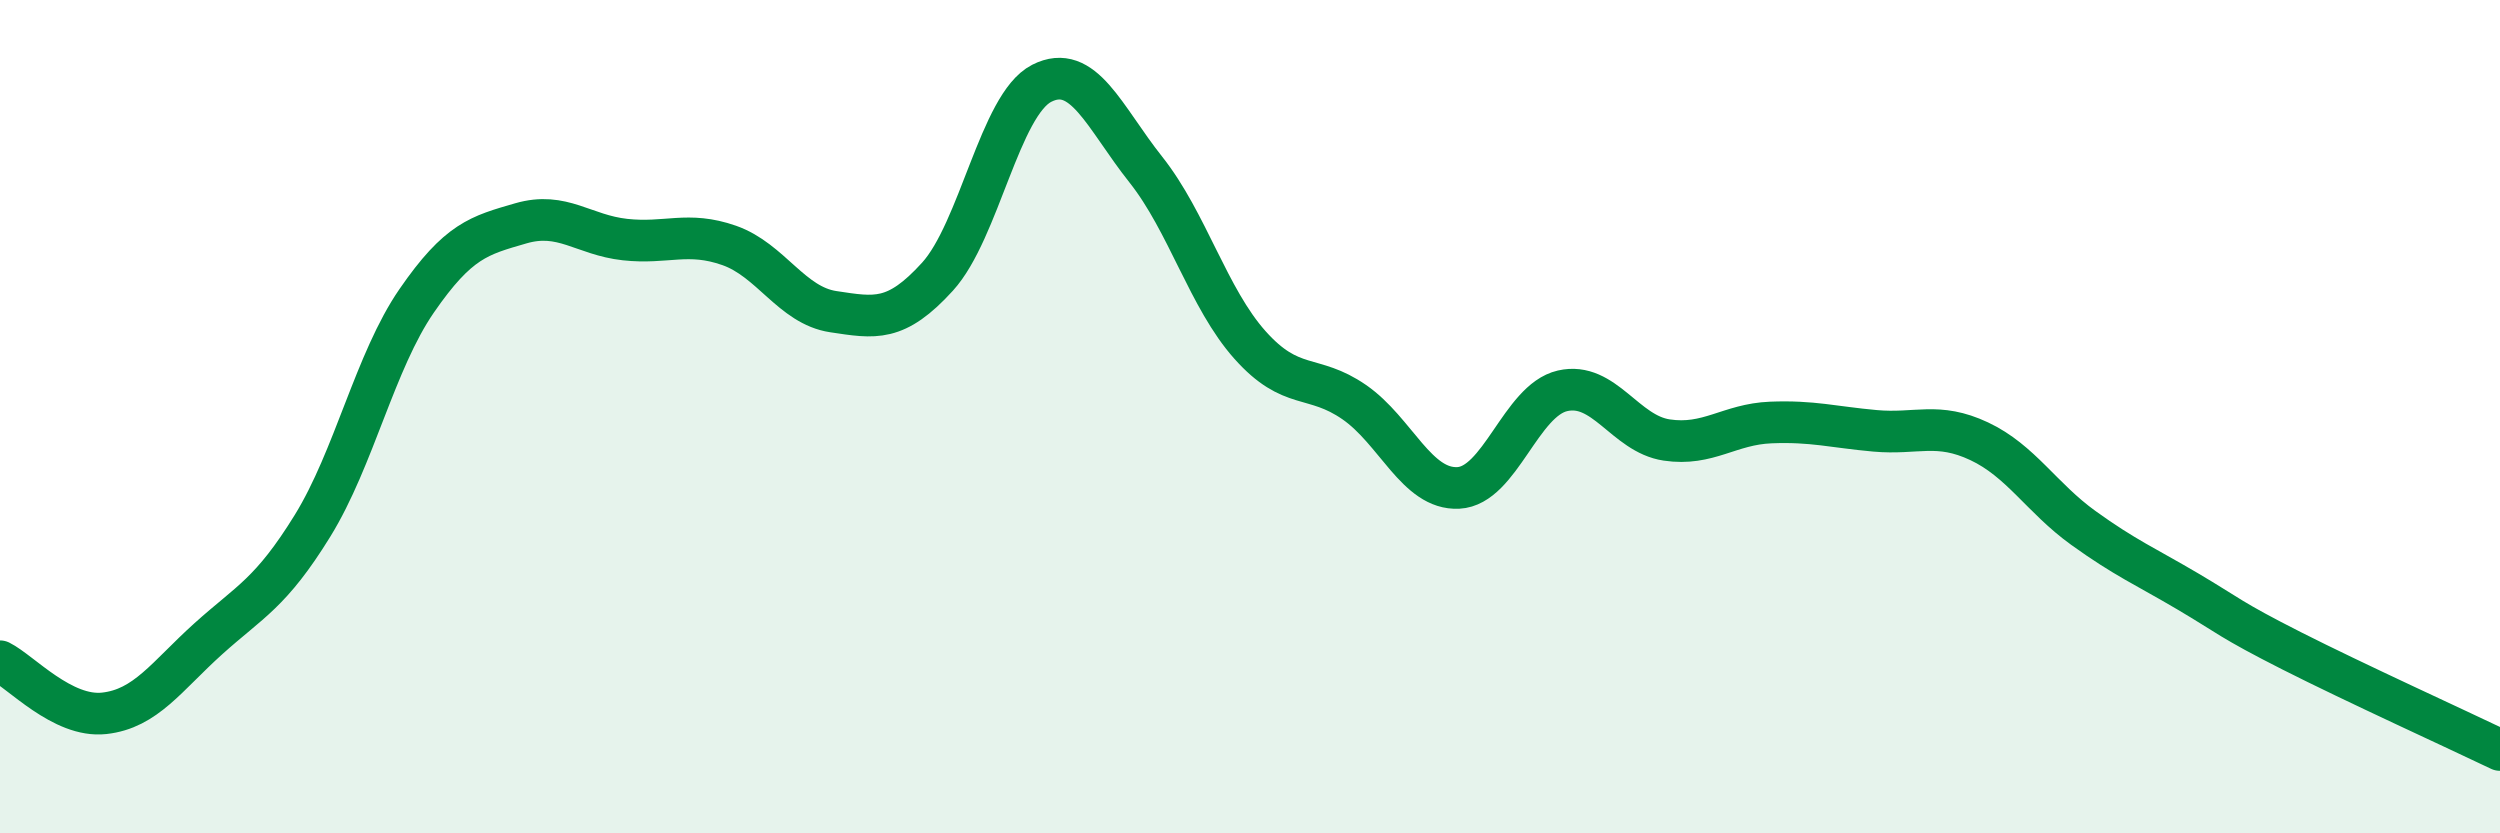
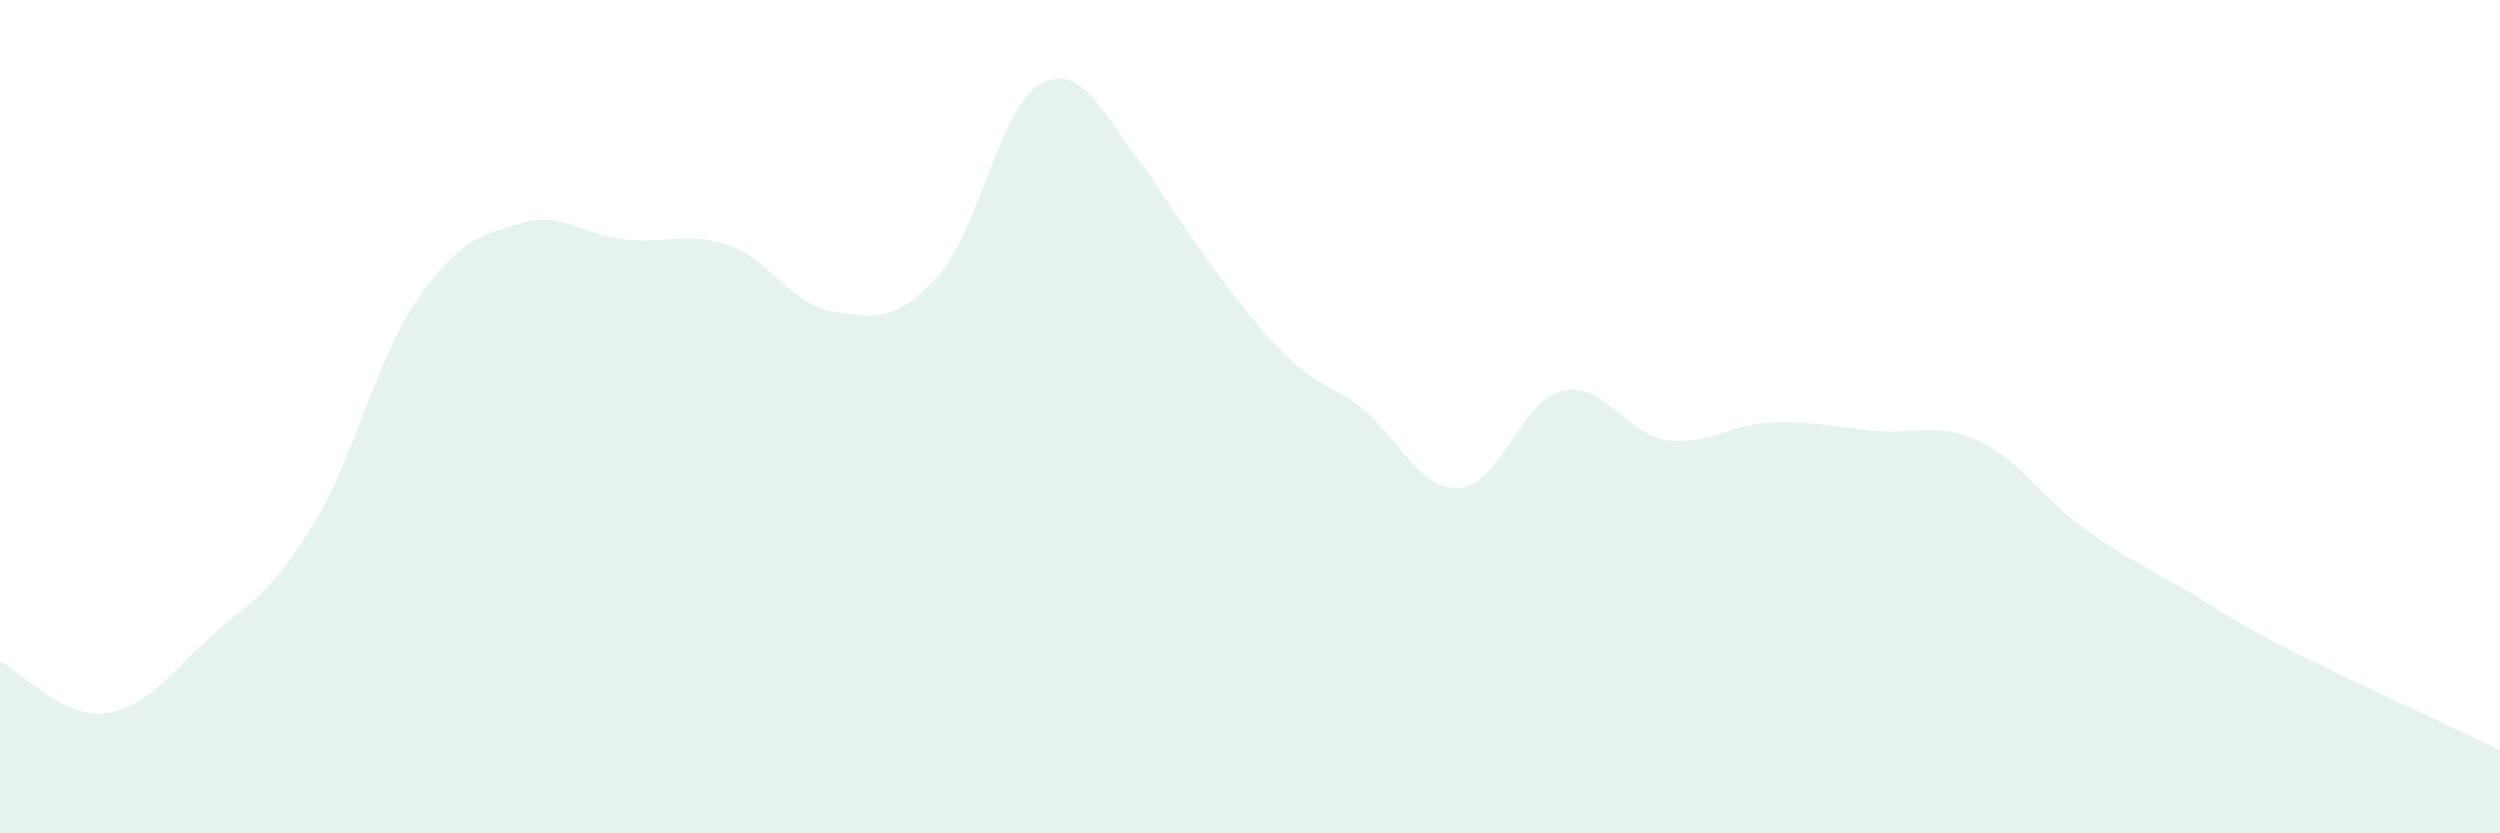
<svg xmlns="http://www.w3.org/2000/svg" width="60" height="20" viewBox="0 0 60 20">
-   <path d="M 0,15.87 C 0.5,16.12 1.5,17.23 2.5,17.12 C 3.5,17.01 4,16.23 5,15.33 C 6,14.43 6.5,14.24 7.5,12.62 C 8.5,11 9,8.67 10,7.22 C 11,5.77 11.5,5.65 12.5,5.36 C 13.5,5.07 14,5.64 15,5.75 C 16,5.86 16.5,5.54 17.5,5.89 C 18.5,6.24 19,7.33 20,7.48 C 21,7.63 21.5,7.74 22.5,6.64 C 23.5,5.54 24,2.51 25,2 C 26,1.49 26.5,2.81 27.5,4.07 C 28.5,5.33 29,7.16 30,8.28 C 31,9.4 31.5,8.96 32.5,9.65 C 33.5,10.34 34,11.76 35,11.71 C 36,11.66 36.5,9.61 37.5,9.38 C 38.5,9.15 39,10.41 40,10.56 C 41,10.71 41.5,10.18 42.5,10.14 C 43.5,10.1 44,10.25 45,10.34 C 46,10.43 46.5,10.12 47.5,10.59 C 48.5,11.06 49,11.95 50,12.67 C 51,13.39 51.5,13.6 52.5,14.19 C 53.5,14.78 53.5,14.86 55,15.62 C 56.5,16.38 59,17.52 60,18L60 20L0 20Z" fill="#008740" opacity="0.1" stroke-linecap="round" stroke-linejoin="round" />
-   <path d="M 0,15.87 C 0.5,16.12 1.5,17.23 2.5,17.12 C 3.5,17.01 4,16.23 5,15.33 C 6,14.43 6.5,14.24 7.5,12.62 C 8.5,11 9,8.67 10,7.22 C 11,5.77 11.5,5.65 12.5,5.36 C 13.5,5.07 14,5.64 15,5.75 C 16,5.86 16.5,5.54 17.5,5.89 C 18.5,6.24 19,7.33 20,7.48 C 21,7.63 21.5,7.74 22.5,6.64 C 23.5,5.54 24,2.51 25,2 C 26,1.49 26.5,2.81 27.5,4.07 C 28.5,5.33 29,7.16 30,8.28 C 31,9.4 31.5,8.96 32.5,9.65 C 33.5,10.34 34,11.76 35,11.71 C 36,11.66 36.5,9.61 37.5,9.38 C 38.5,9.15 39,10.41 40,10.56 C 41,10.71 41.5,10.18 42.5,10.14 C 43.5,10.1 44,10.25 45,10.34 C 46,10.43 46.5,10.12 47.5,10.59 C 48.5,11.06 49,11.95 50,12.67 C 51,13.39 51.5,13.6 52.5,14.19 C 53.5,14.78 53.5,14.86 55,15.62 C 56.5,16.38 59,17.52 60,18" stroke="#008740" stroke-width="1" fill="none" stroke-linecap="round" stroke-linejoin="round" />
+   <path d="M 0,15.87 C 0.5,16.12 1.5,17.23 2.5,17.12 C 3.5,17.01 4,16.23 5,15.33 C 6,14.43 6.5,14.24 7.5,12.62 C 8.5,11 9,8.67 10,7.22 C 11,5.77 11.5,5.65 12.5,5.36 C 13.5,5.07 14,5.64 15,5.75 C 16,5.86 16.5,5.54 17.5,5.89 C 18.5,6.24 19,7.33 20,7.48 C 21,7.63 21.5,7.74 22.5,6.64 C 23.5,5.54 24,2.51 25,2 C 26,1.49 26.5,2.81 27.5,4.07 C 31,9.4 31.5,8.96 32.5,9.65 C 33.5,10.34 34,11.76 35,11.71 C 36,11.66 36.5,9.61 37.5,9.38 C 38.5,9.15 39,10.41 40,10.56 C 41,10.71 41.5,10.18 42.5,10.14 C 43.5,10.1 44,10.25 45,10.34 C 46,10.43 46.5,10.12 47.5,10.59 C 48.5,11.06 49,11.95 50,12.67 C 51,13.39 51.5,13.6 52.5,14.19 C 53.5,14.78 53.5,14.86 55,15.62 C 56.5,16.38 59,17.52 60,18L60 20L0 20Z" fill="#008740" opacity="0.1" stroke-linecap="round" stroke-linejoin="round" />
</svg>